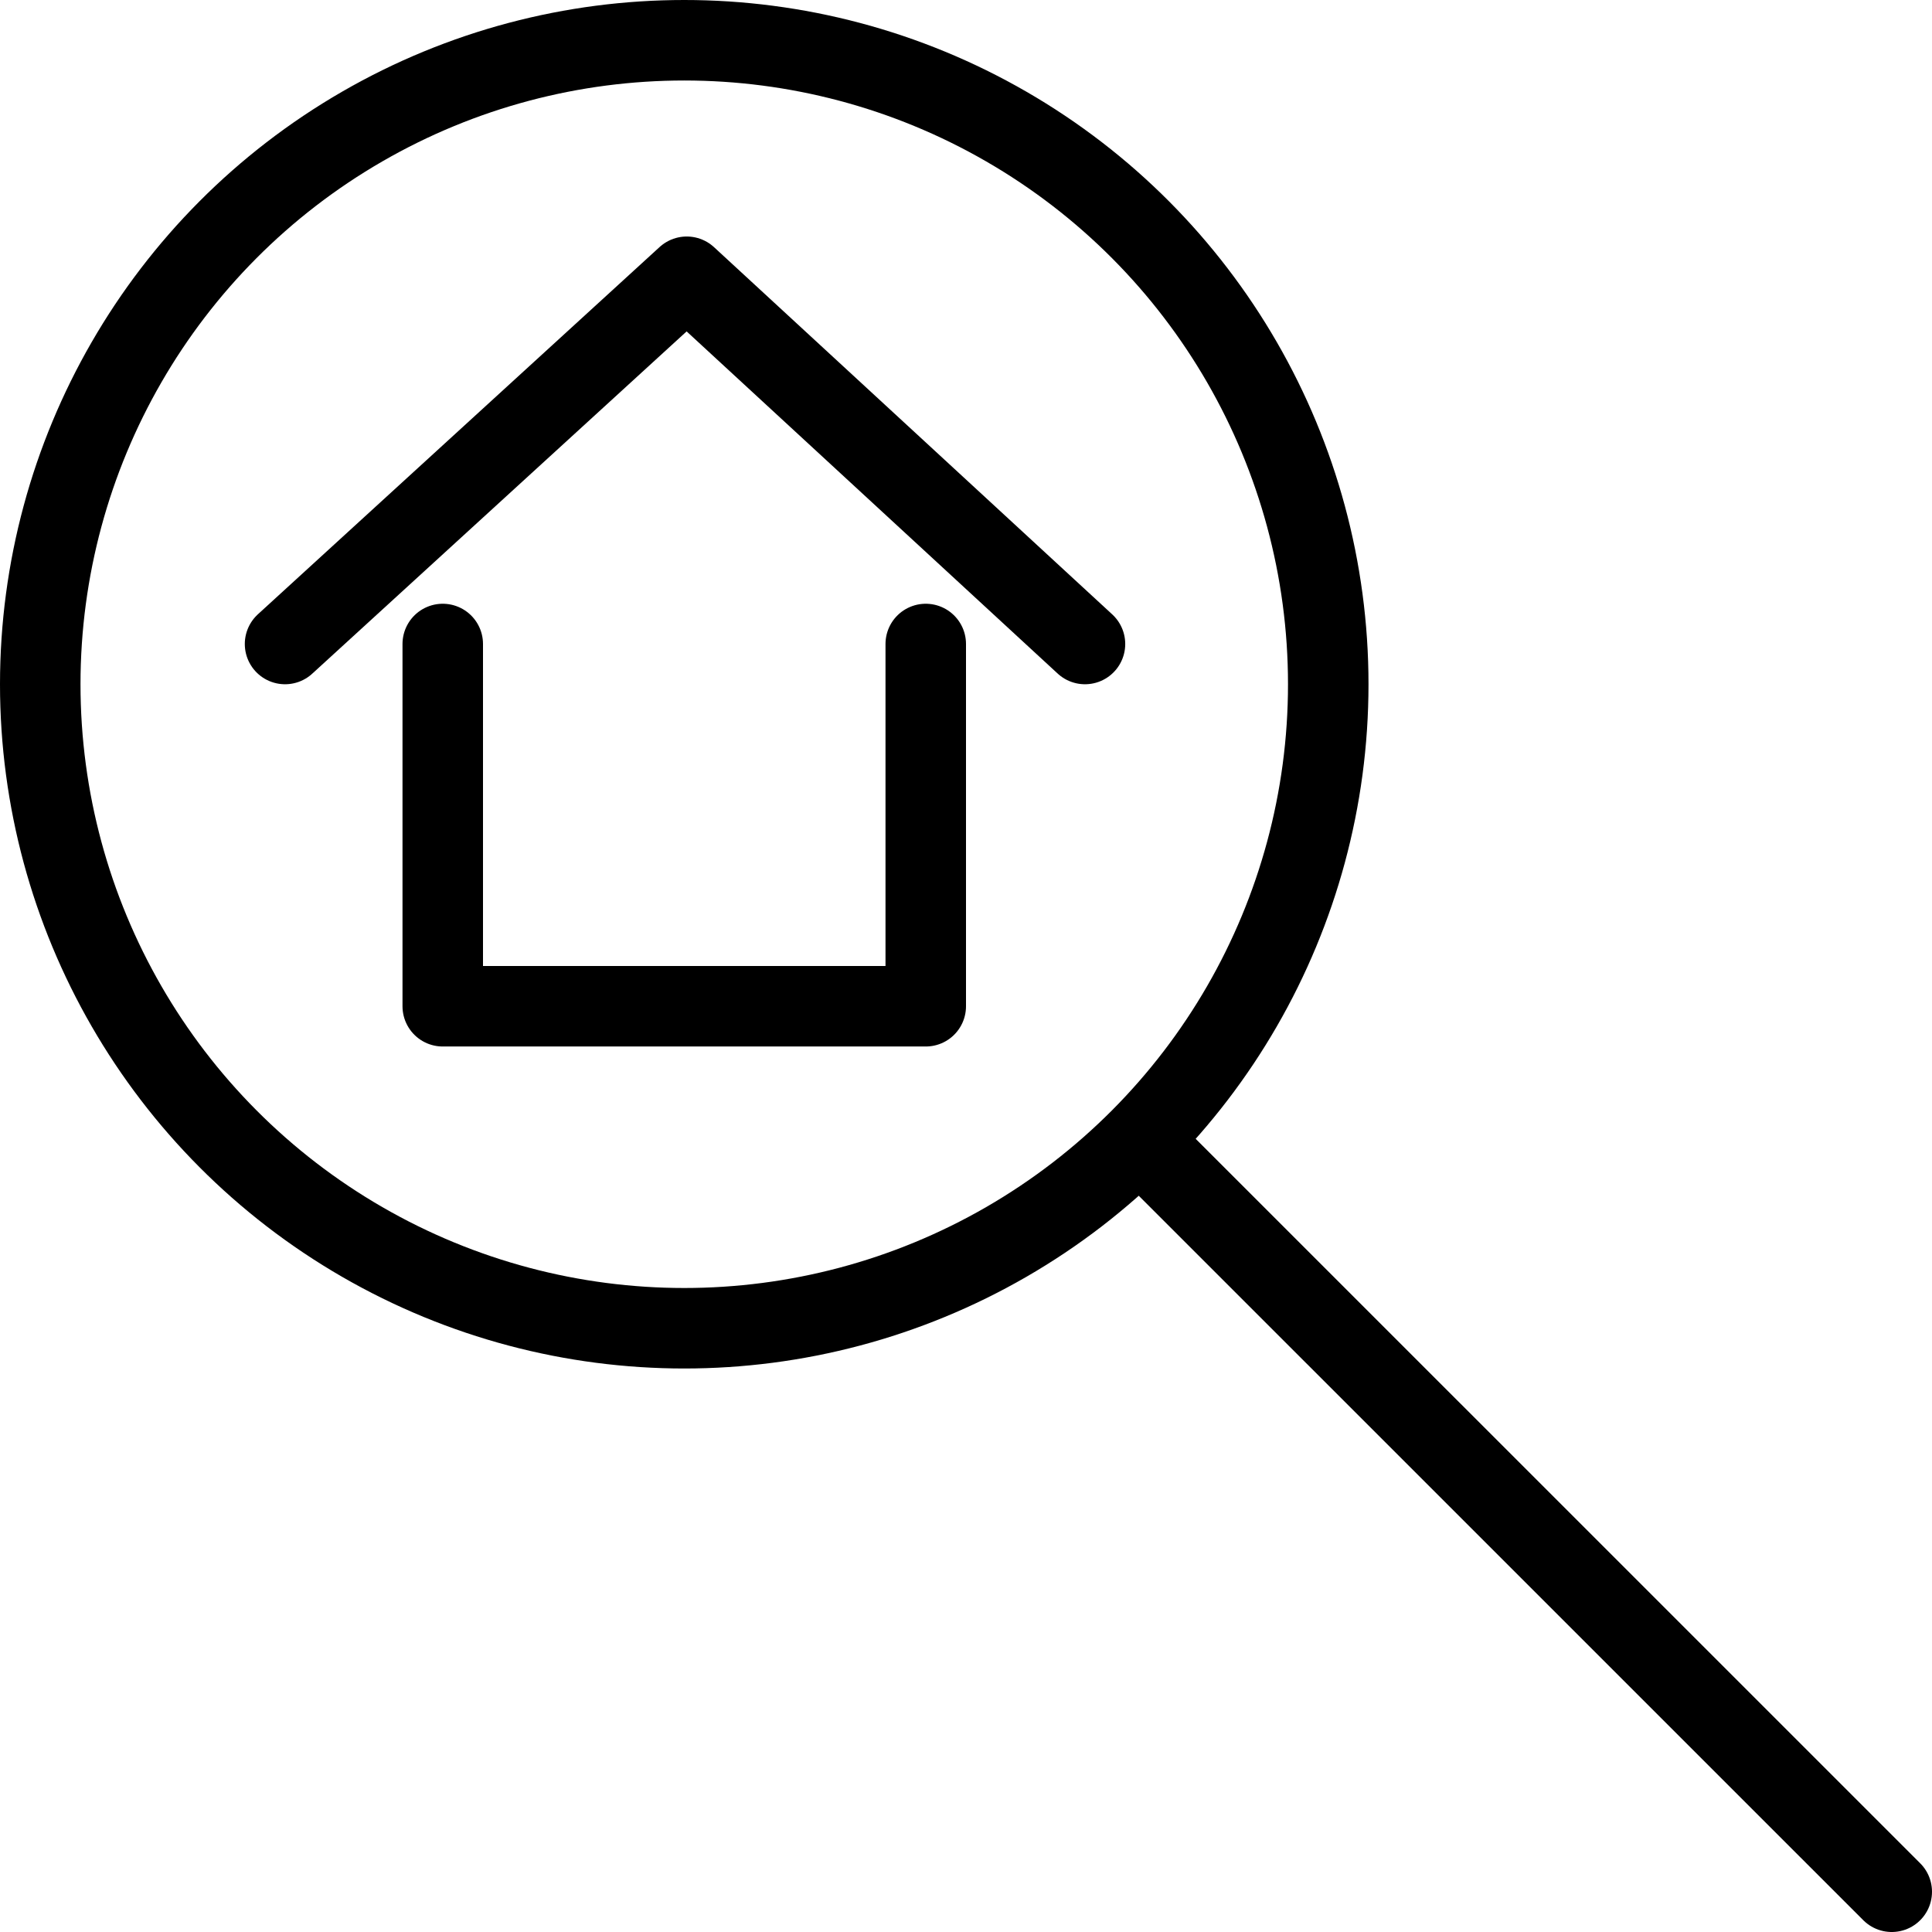
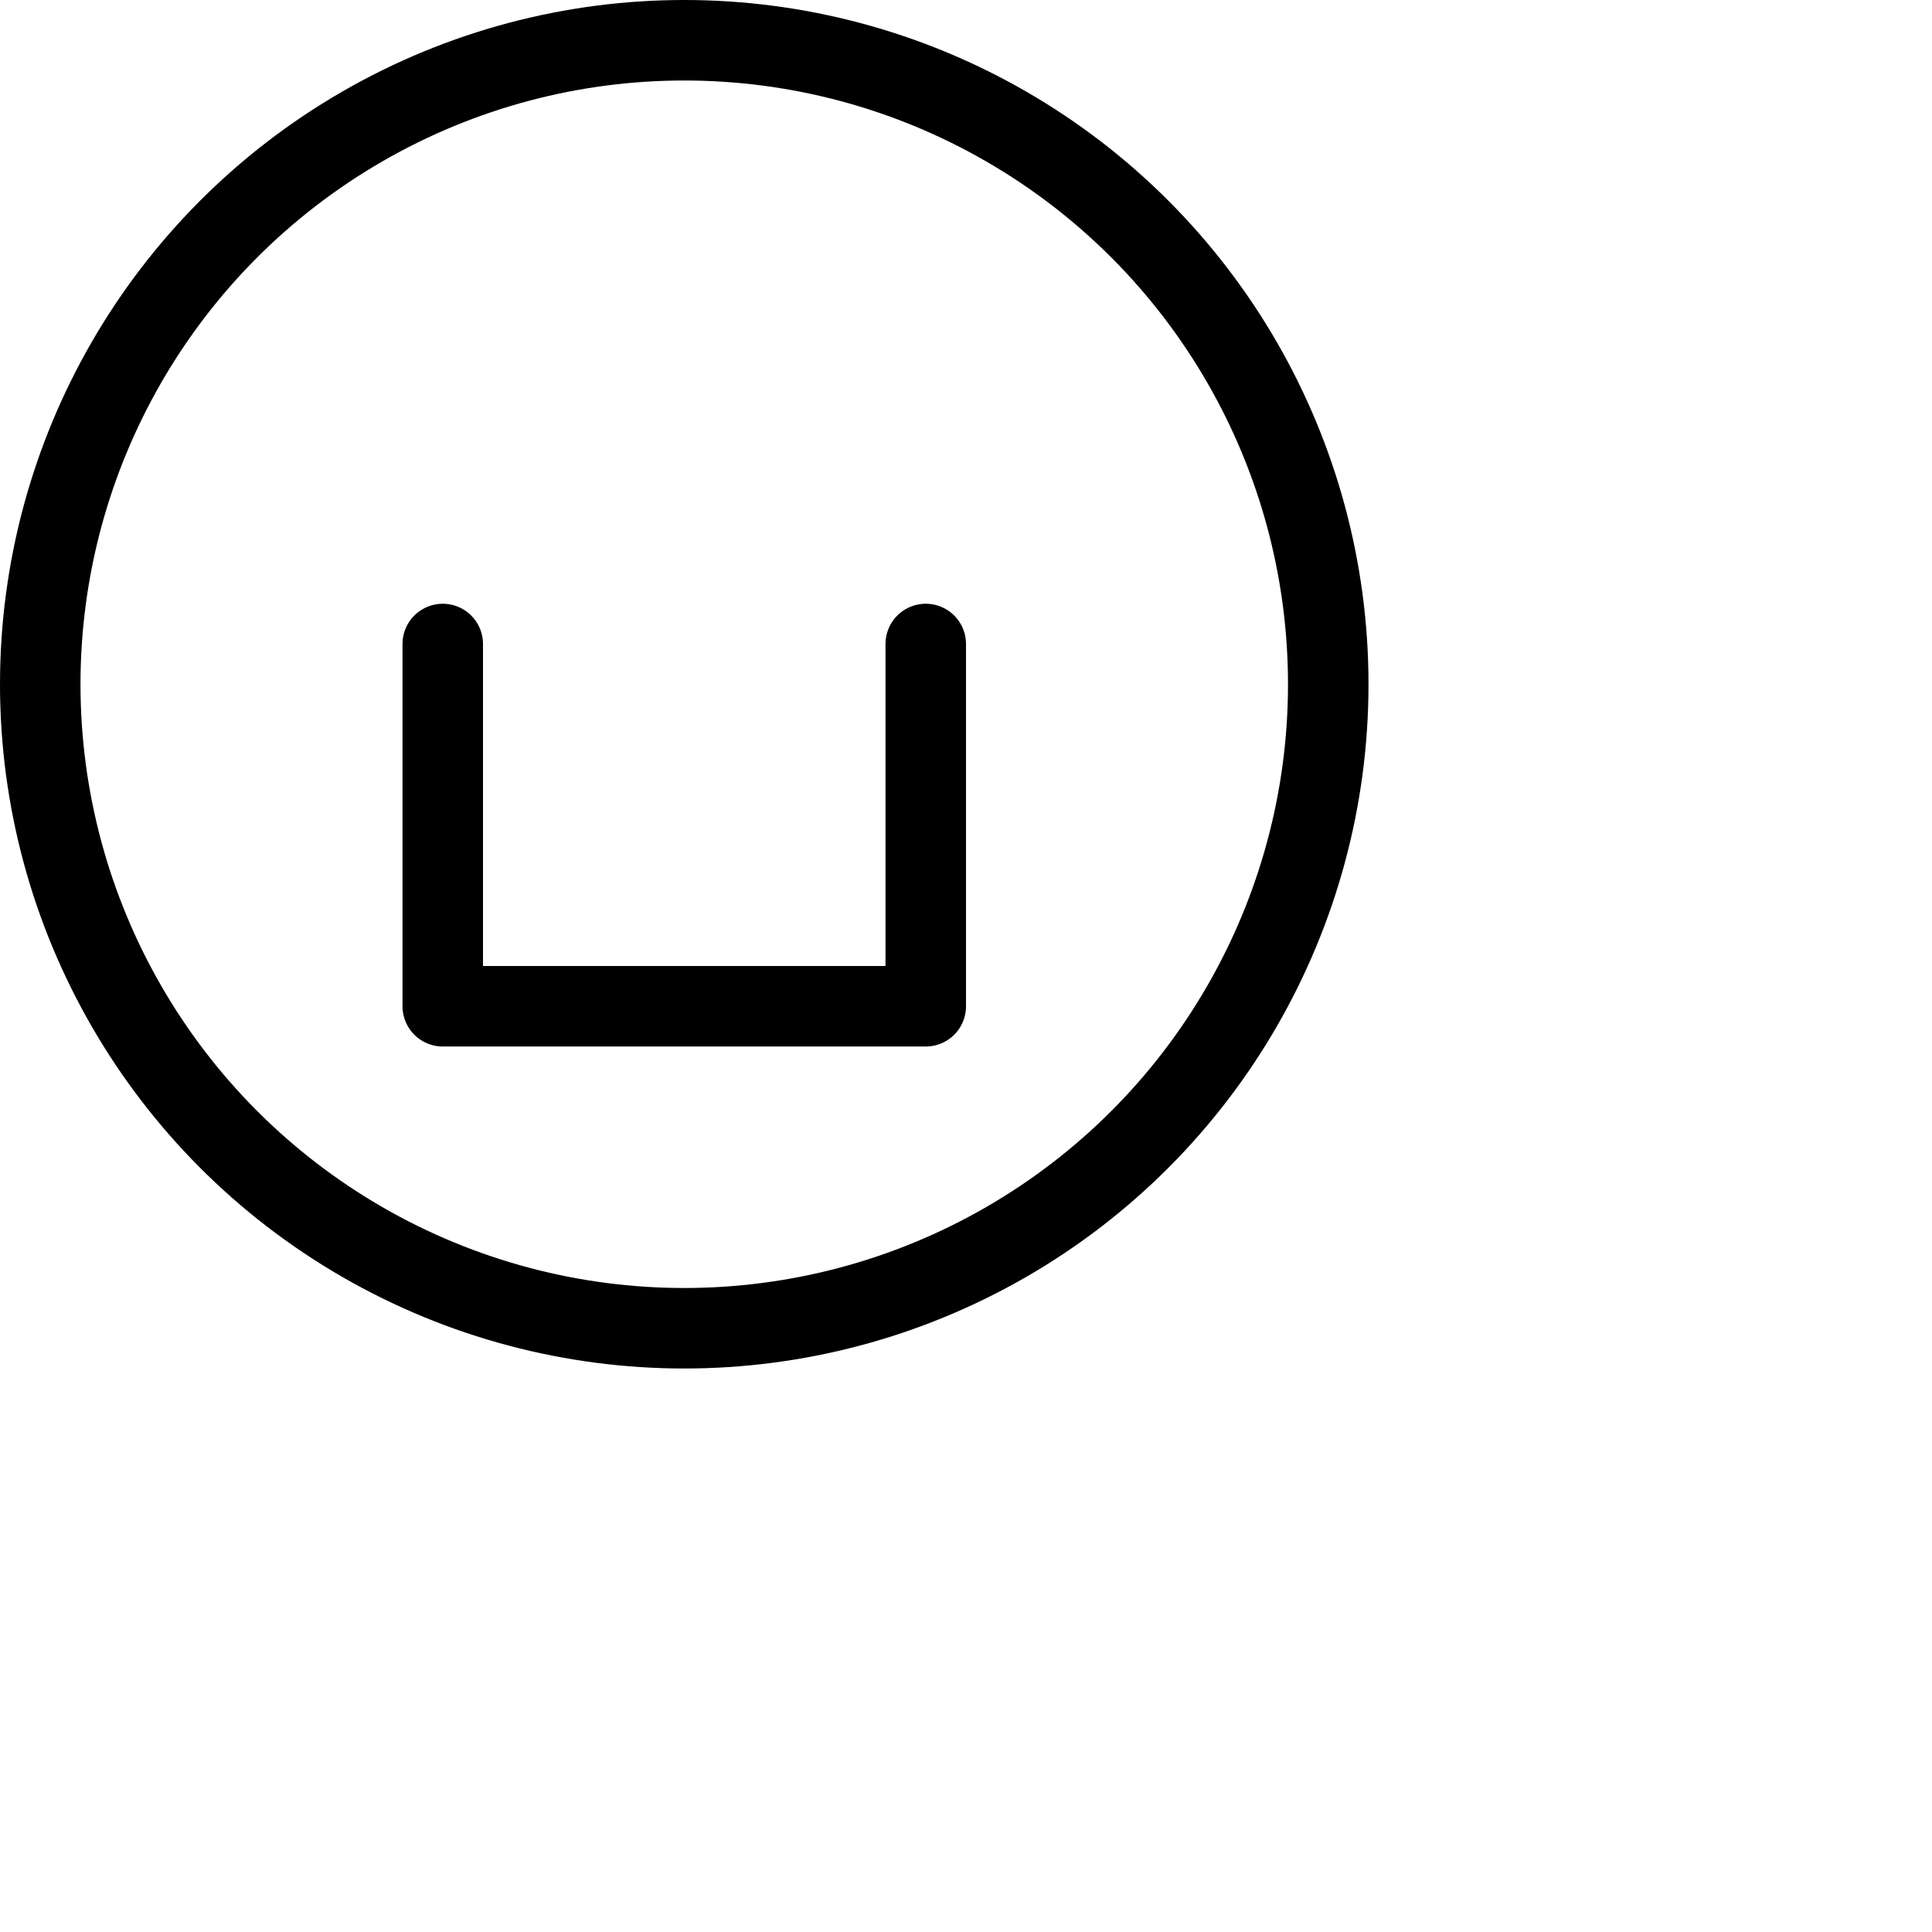
<svg xmlns="http://www.w3.org/2000/svg" version="1.1" x="0px" y="0px" width="24px" height="24px" viewBox="0 0 24 24" enable-background="new 0 0 24 24" xml:space="preserve">
  <g id="Outline_Icons">
    <g>
      <circle fill="none" stroke="#000000" stroke-linejoin="round" stroke-miterlimit="10" cx="8.5" cy="8.5" r="8" />
-       <line fill="none" stroke="#000000" stroke-linecap="round" stroke-linejoin="round" stroke-miterlimit="10" x1="14.167" y1="14.168" x2="23.5" y2="23.5" />
      <polyline fill="none" stroke="#000000" stroke-linecap="round" stroke-linejoin="round" stroke-miterlimit="10" points="11.5,8     11.5,12.5 5.5,12.5 5.5,8   " />
-       <polyline fill="none" stroke="#000000" stroke-linecap="round" stroke-linejoin="round" stroke-miterlimit="10" points="3.541,8     8.531,3.438 13.478,8   " />
    </g>
  </g>
  <g id="invisible_shape">
-     <rect fill="none" width="24" height="24" />
-   </g>
+     </g>
</svg>